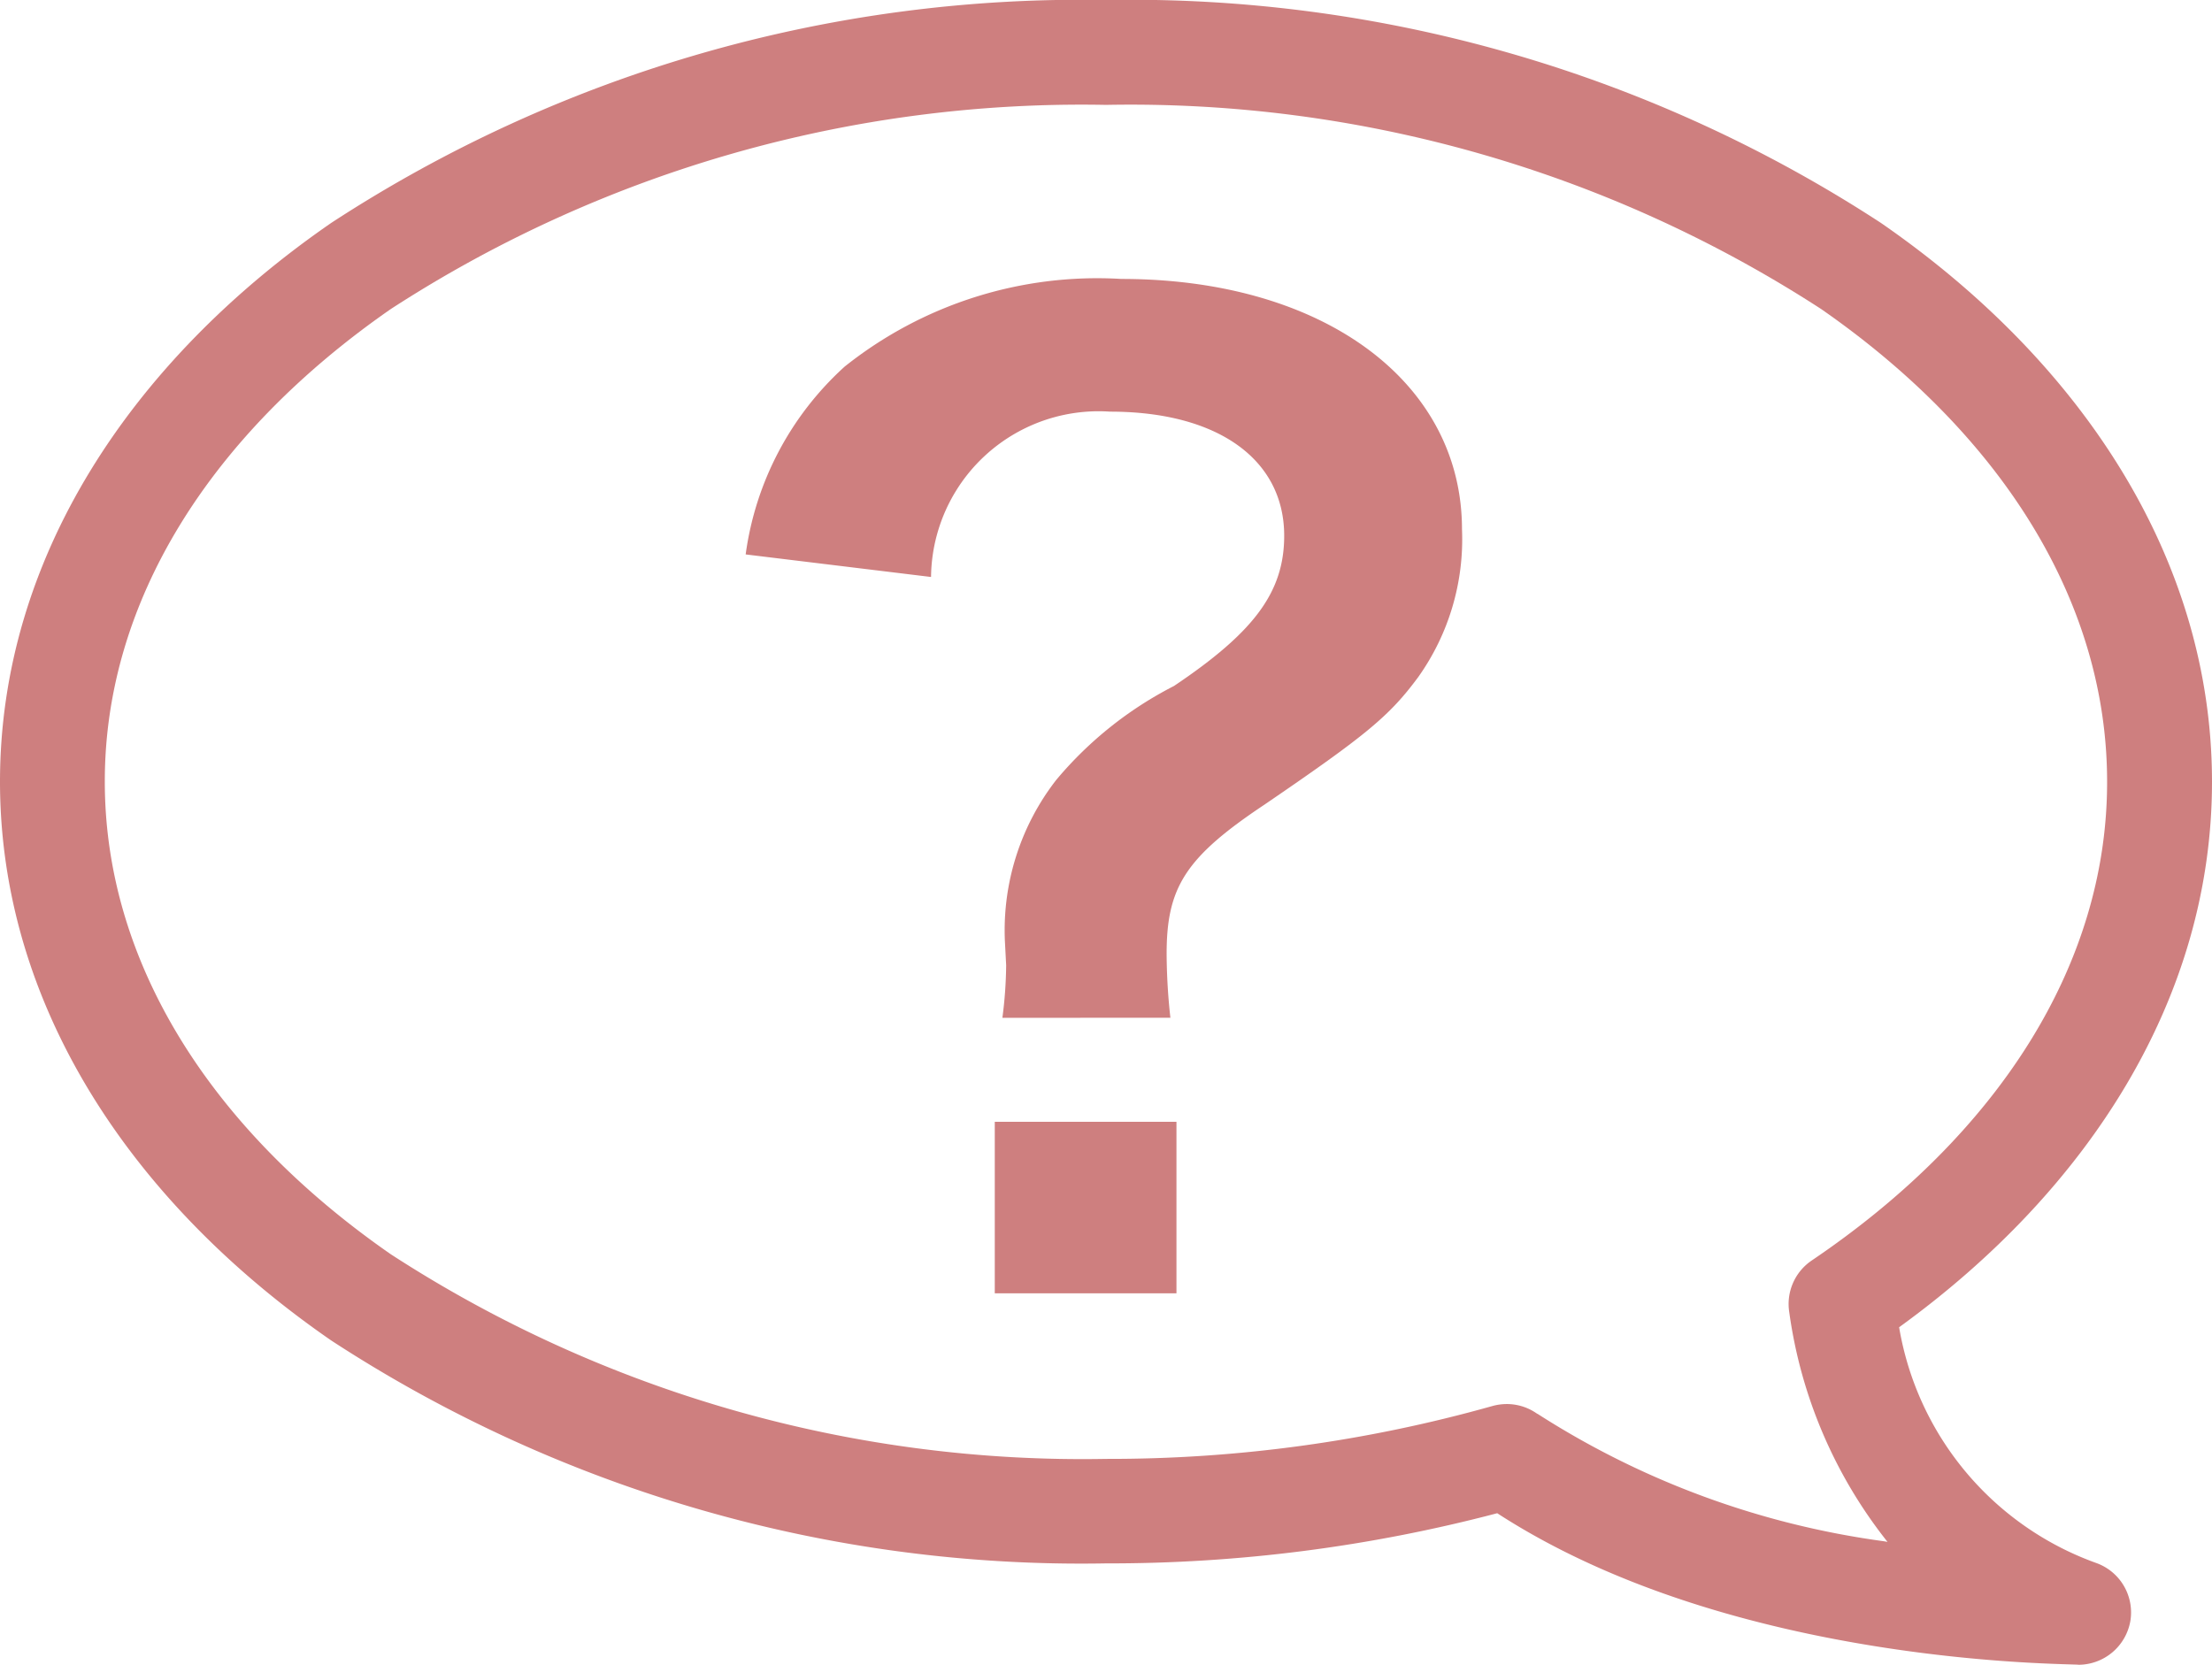
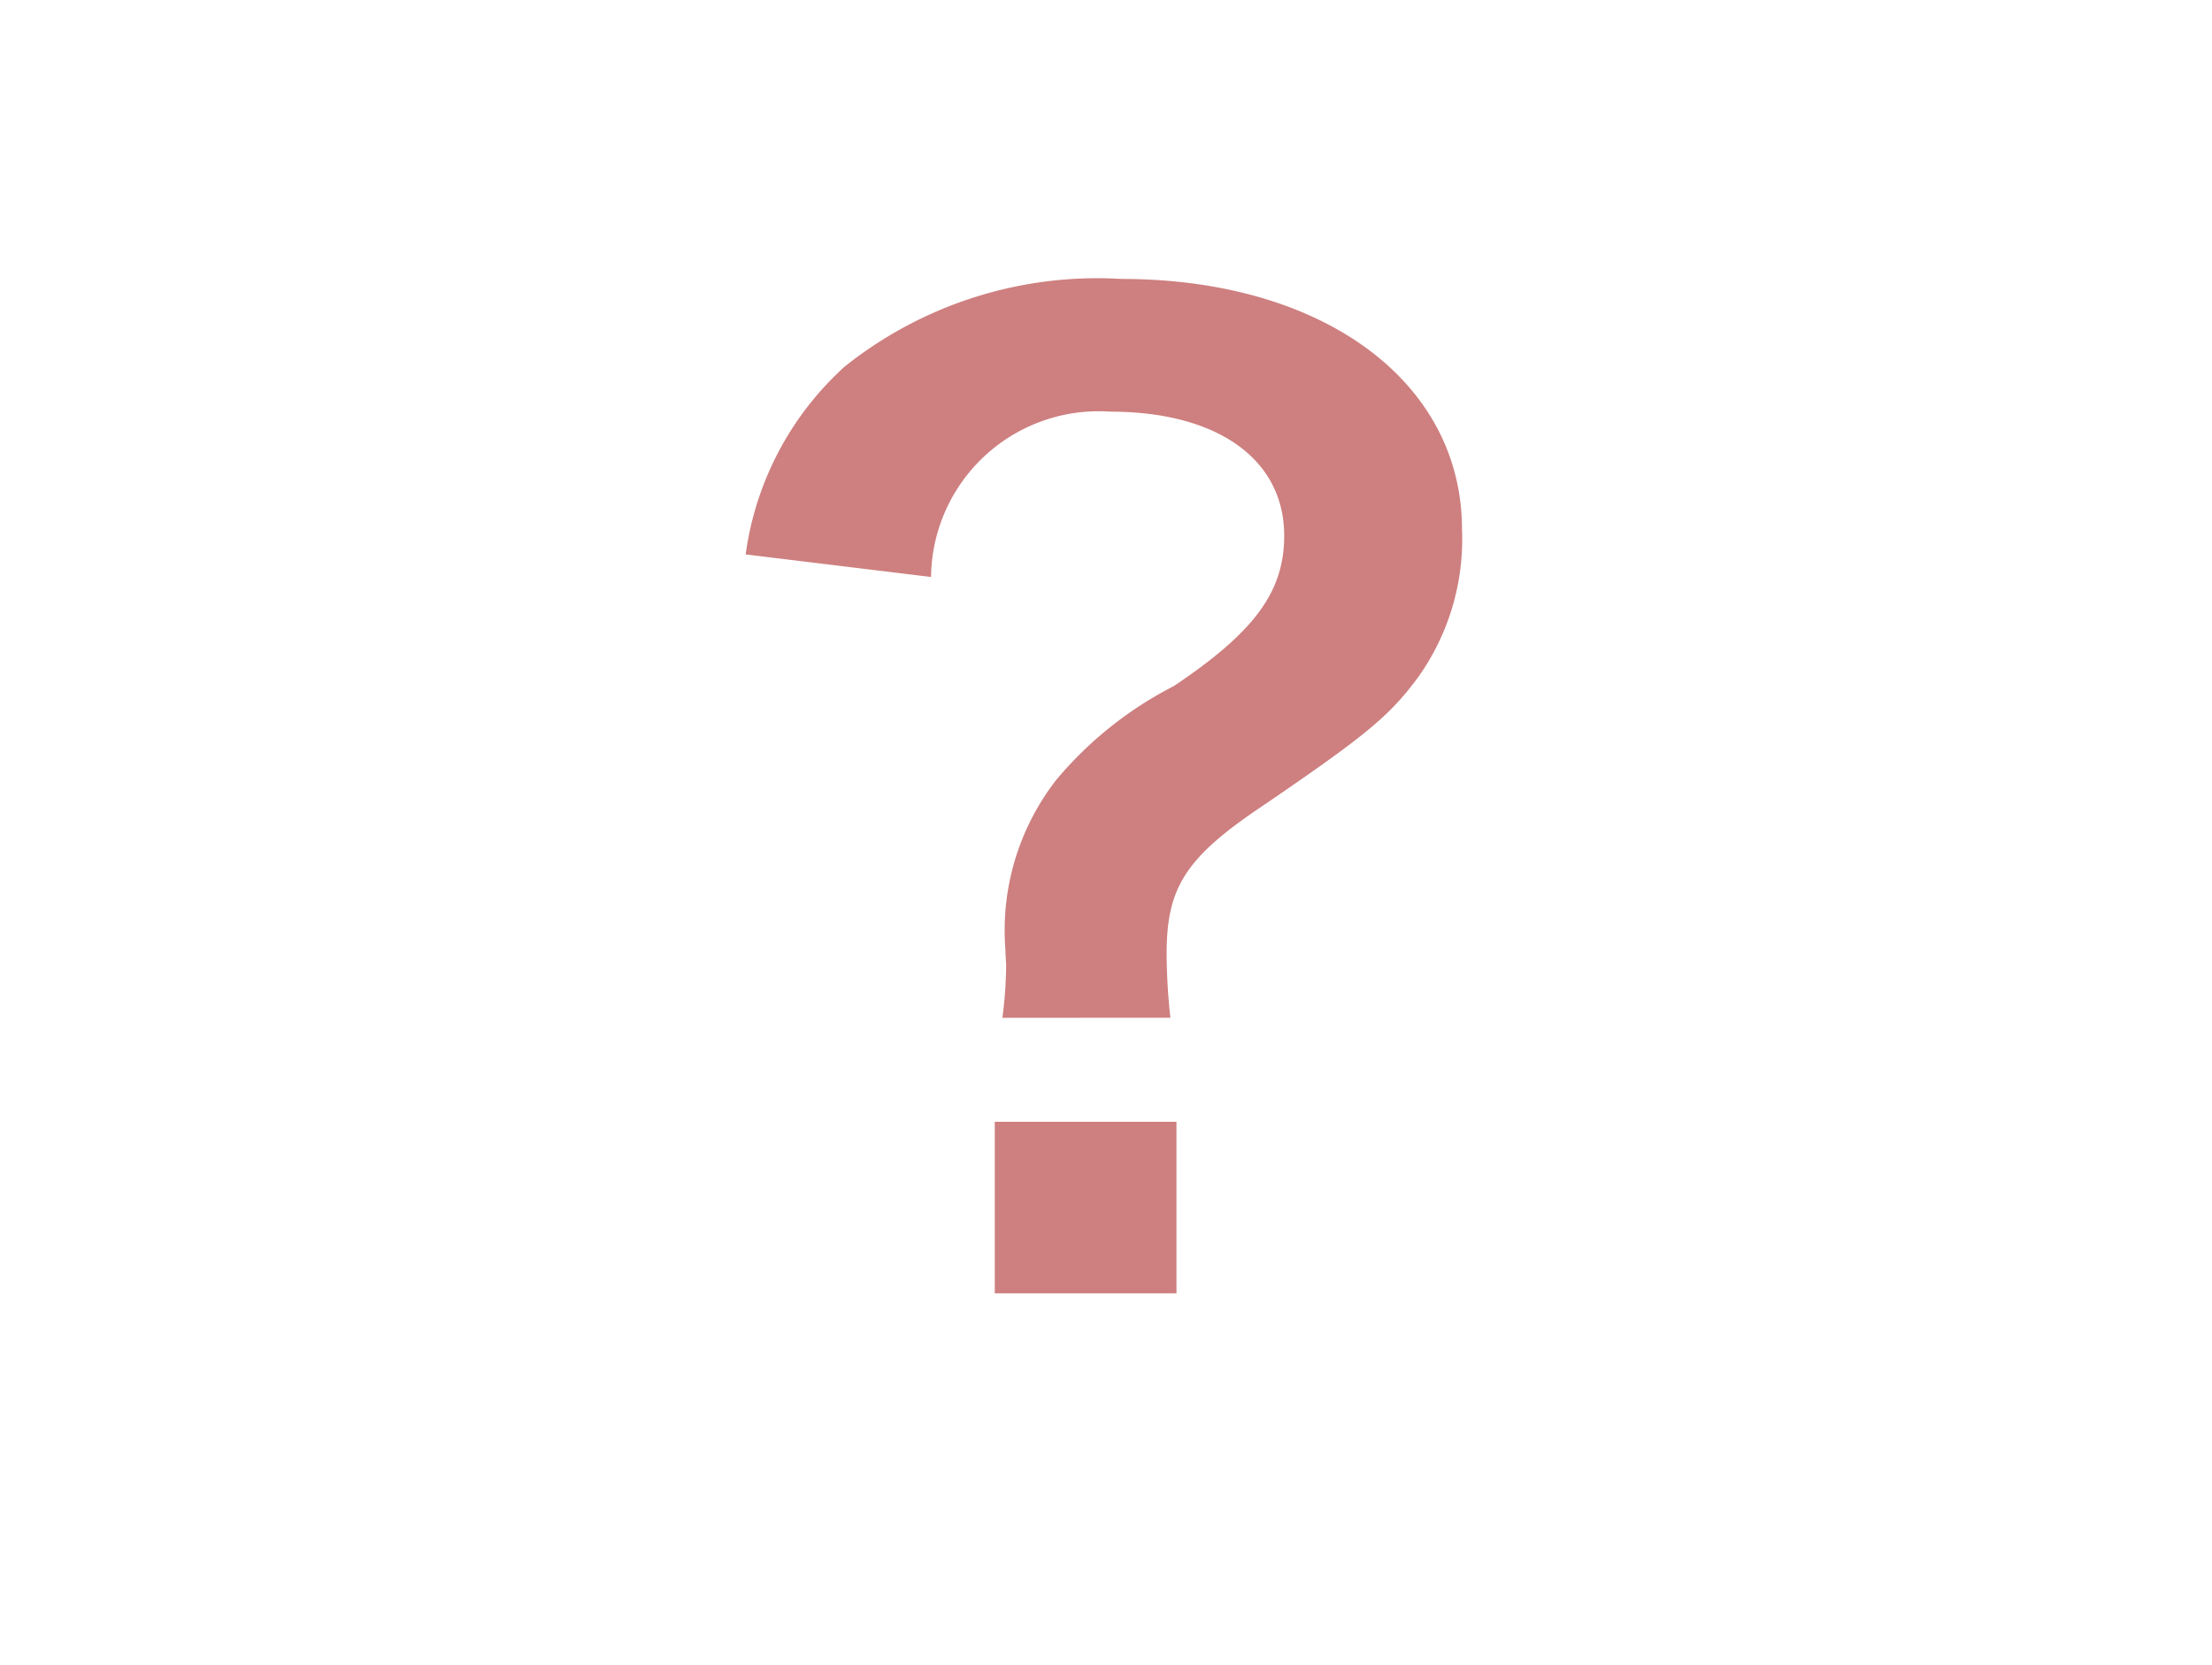
<svg xmlns="http://www.w3.org/2000/svg" id="コンポーネント_1_1" data-name="コンポーネント 1 – 1" width="49.914" height="37.57" viewBox="0 0 49.914 37.57">
  <g id="グループ_151" data-name="グループ 151" transform="translate(-747.281 -477.476)">
    <g id="グループ_150" data-name="グループ 150">
-       <path id="パス_354" data-name="パス 354" d="M769.9,500.446a9.62,9.62,0,0,0,.085-1.187l-.028-.536a5.531,5.531,0,0,1,1.158-3.646,8.522,8.522,0,0,1,2.657-2.12c1.809-1.215,2.487-2.119,2.487-3.391,0-1.723-1.5-2.8-3.928-2.8a3.782,3.782,0,0,0-4.041,3.731l-4.183-.509a6.986,6.986,0,0,1,2.233-4.238,9.138,9.138,0,0,1,6.245-1.979c4.55,0,7.686,2.318,7.686,5.652a5.364,5.364,0,0,1-.989,3.335c-.649.876-1.158,1.3-3.476,2.882-1.78,1.187-2.2,1.865-2.2,3.363a13.635,13.635,0,0,0,.085,1.441Zm3.928,2.346v3.871h-4.1v-3.871Z" fill="#ce7f7f" />
+       <path id="パス_354" data-name="パス 354" d="M769.9,500.446a9.62,9.62,0,0,0,.085-1.187l-.028-.536a5.531,5.531,0,0,1,1.158-3.646,8.522,8.522,0,0,1,2.657-2.12c1.809-1.215,2.487-2.119,2.487-3.391,0-1.723-1.5-2.8-3.928-2.8a3.782,3.782,0,0,0-4.041,3.731l-4.183-.509a6.986,6.986,0,0,1,2.233-4.238,9.138,9.138,0,0,1,6.245-1.979c4.55,0,7.686,2.318,7.686,5.652a5.364,5.364,0,0,1-.989,3.335c-.649.876-1.158,1.3-3.476,2.882-1.78,1.187-2.2,1.865-2.2,3.363a13.635,13.635,0,0,0,.085,1.441Zm3.928,2.346v3.871h-4.1v-3.871" fill="#ce7f7f" />
    </g>
  </g>
  <g id="グループ_153" data-name="グループ 153" transform="translate(-747.281 -477.476)">
    <g id="グループ_152" data-name="グループ 152">
-       <path id="パス_355" data-name="パス 355" d="M781.066,511.626a34.378,34.378,0,0,1-8.826,1.132h0a30.958,30.958,0,0,1-17.484-5.03h0c-4.524-3.124-7.473-7.58-7.475-12.611h0c0-5.031,2.951-9.487,7.475-12.611h0a30.958,30.958,0,0,1,17.484-5.03h0a30.967,30.967,0,0,1,17.483,5.03h0c4.523,3.124,7.47,7.58,7.472,12.611h0c0,4.876-2.773,9.207-7.06,12.312h0a6.863,6.863,0,0,0,4.447,5.32h0a1.185,1.185,0,0,1,.77,1.314h0a1.192,1.192,0,0,1-1.17.983h0c-.094-.033-7.754.058-13.116-3.42Zm.905-2.246a19.225,19.225,0,0,0,7.781,2.873h0c.041.006.08.012.121.02h0a10.679,10.679,0,0,1-2.217-5.182h0l1.168-.187.66.979-.66-.979-1.168.187a1.185,1.185,0,0,1,.506-1.168h0c4.209-2.846,6.67-6.68,6.666-10.806h0c0-4.059-2.373-7.832-6.453-10.667h0a28.629,28.629,0,0,0-16.135-4.607h0A28.639,28.639,0,0,0,756.1,484.45h0c-4.083,2.835-6.458,6.608-6.454,10.667h0c0,4.058,2.373,7.832,6.454,10.665h0A28.657,28.657,0,0,0,772.24,510.4h0a31.876,31.876,0,0,0,8.713-1.192h0a1.236,1.236,0,0,1,.328-.046h0a1.181,1.181,0,0,1,.69.222Z" fill="#ce7f7f" />
-     </g>
+       </g>
  </g>
</svg>